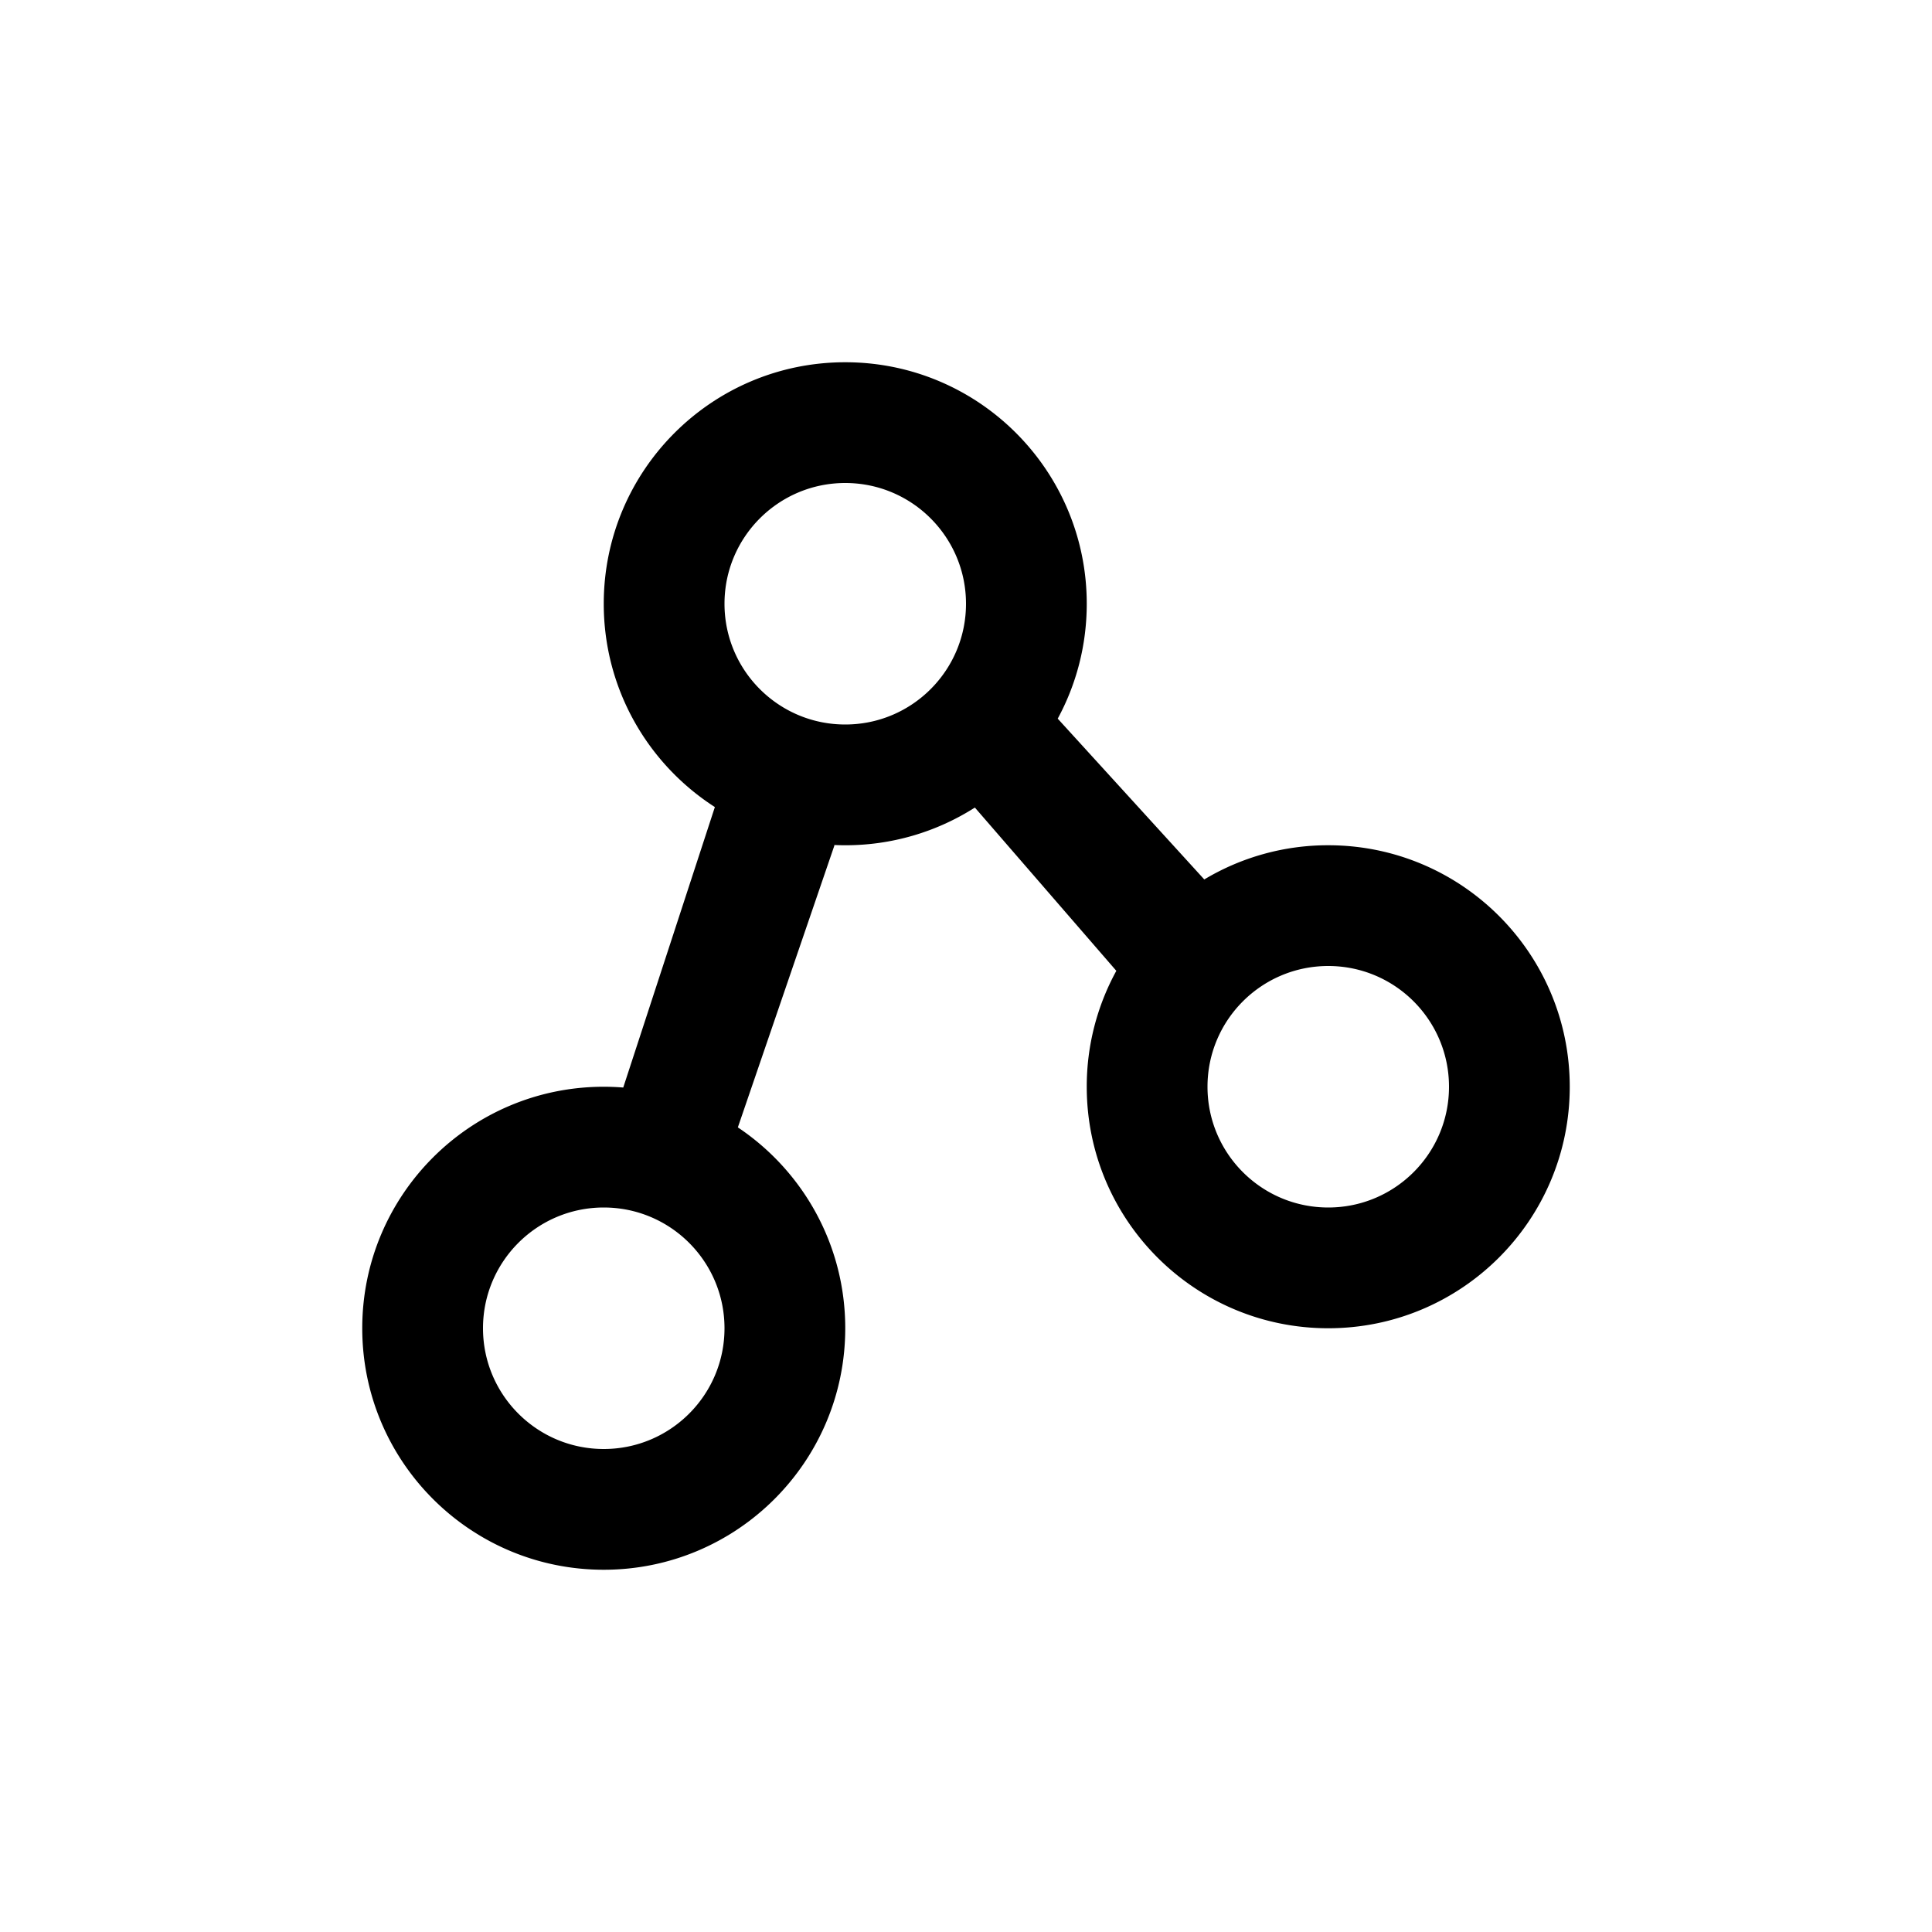
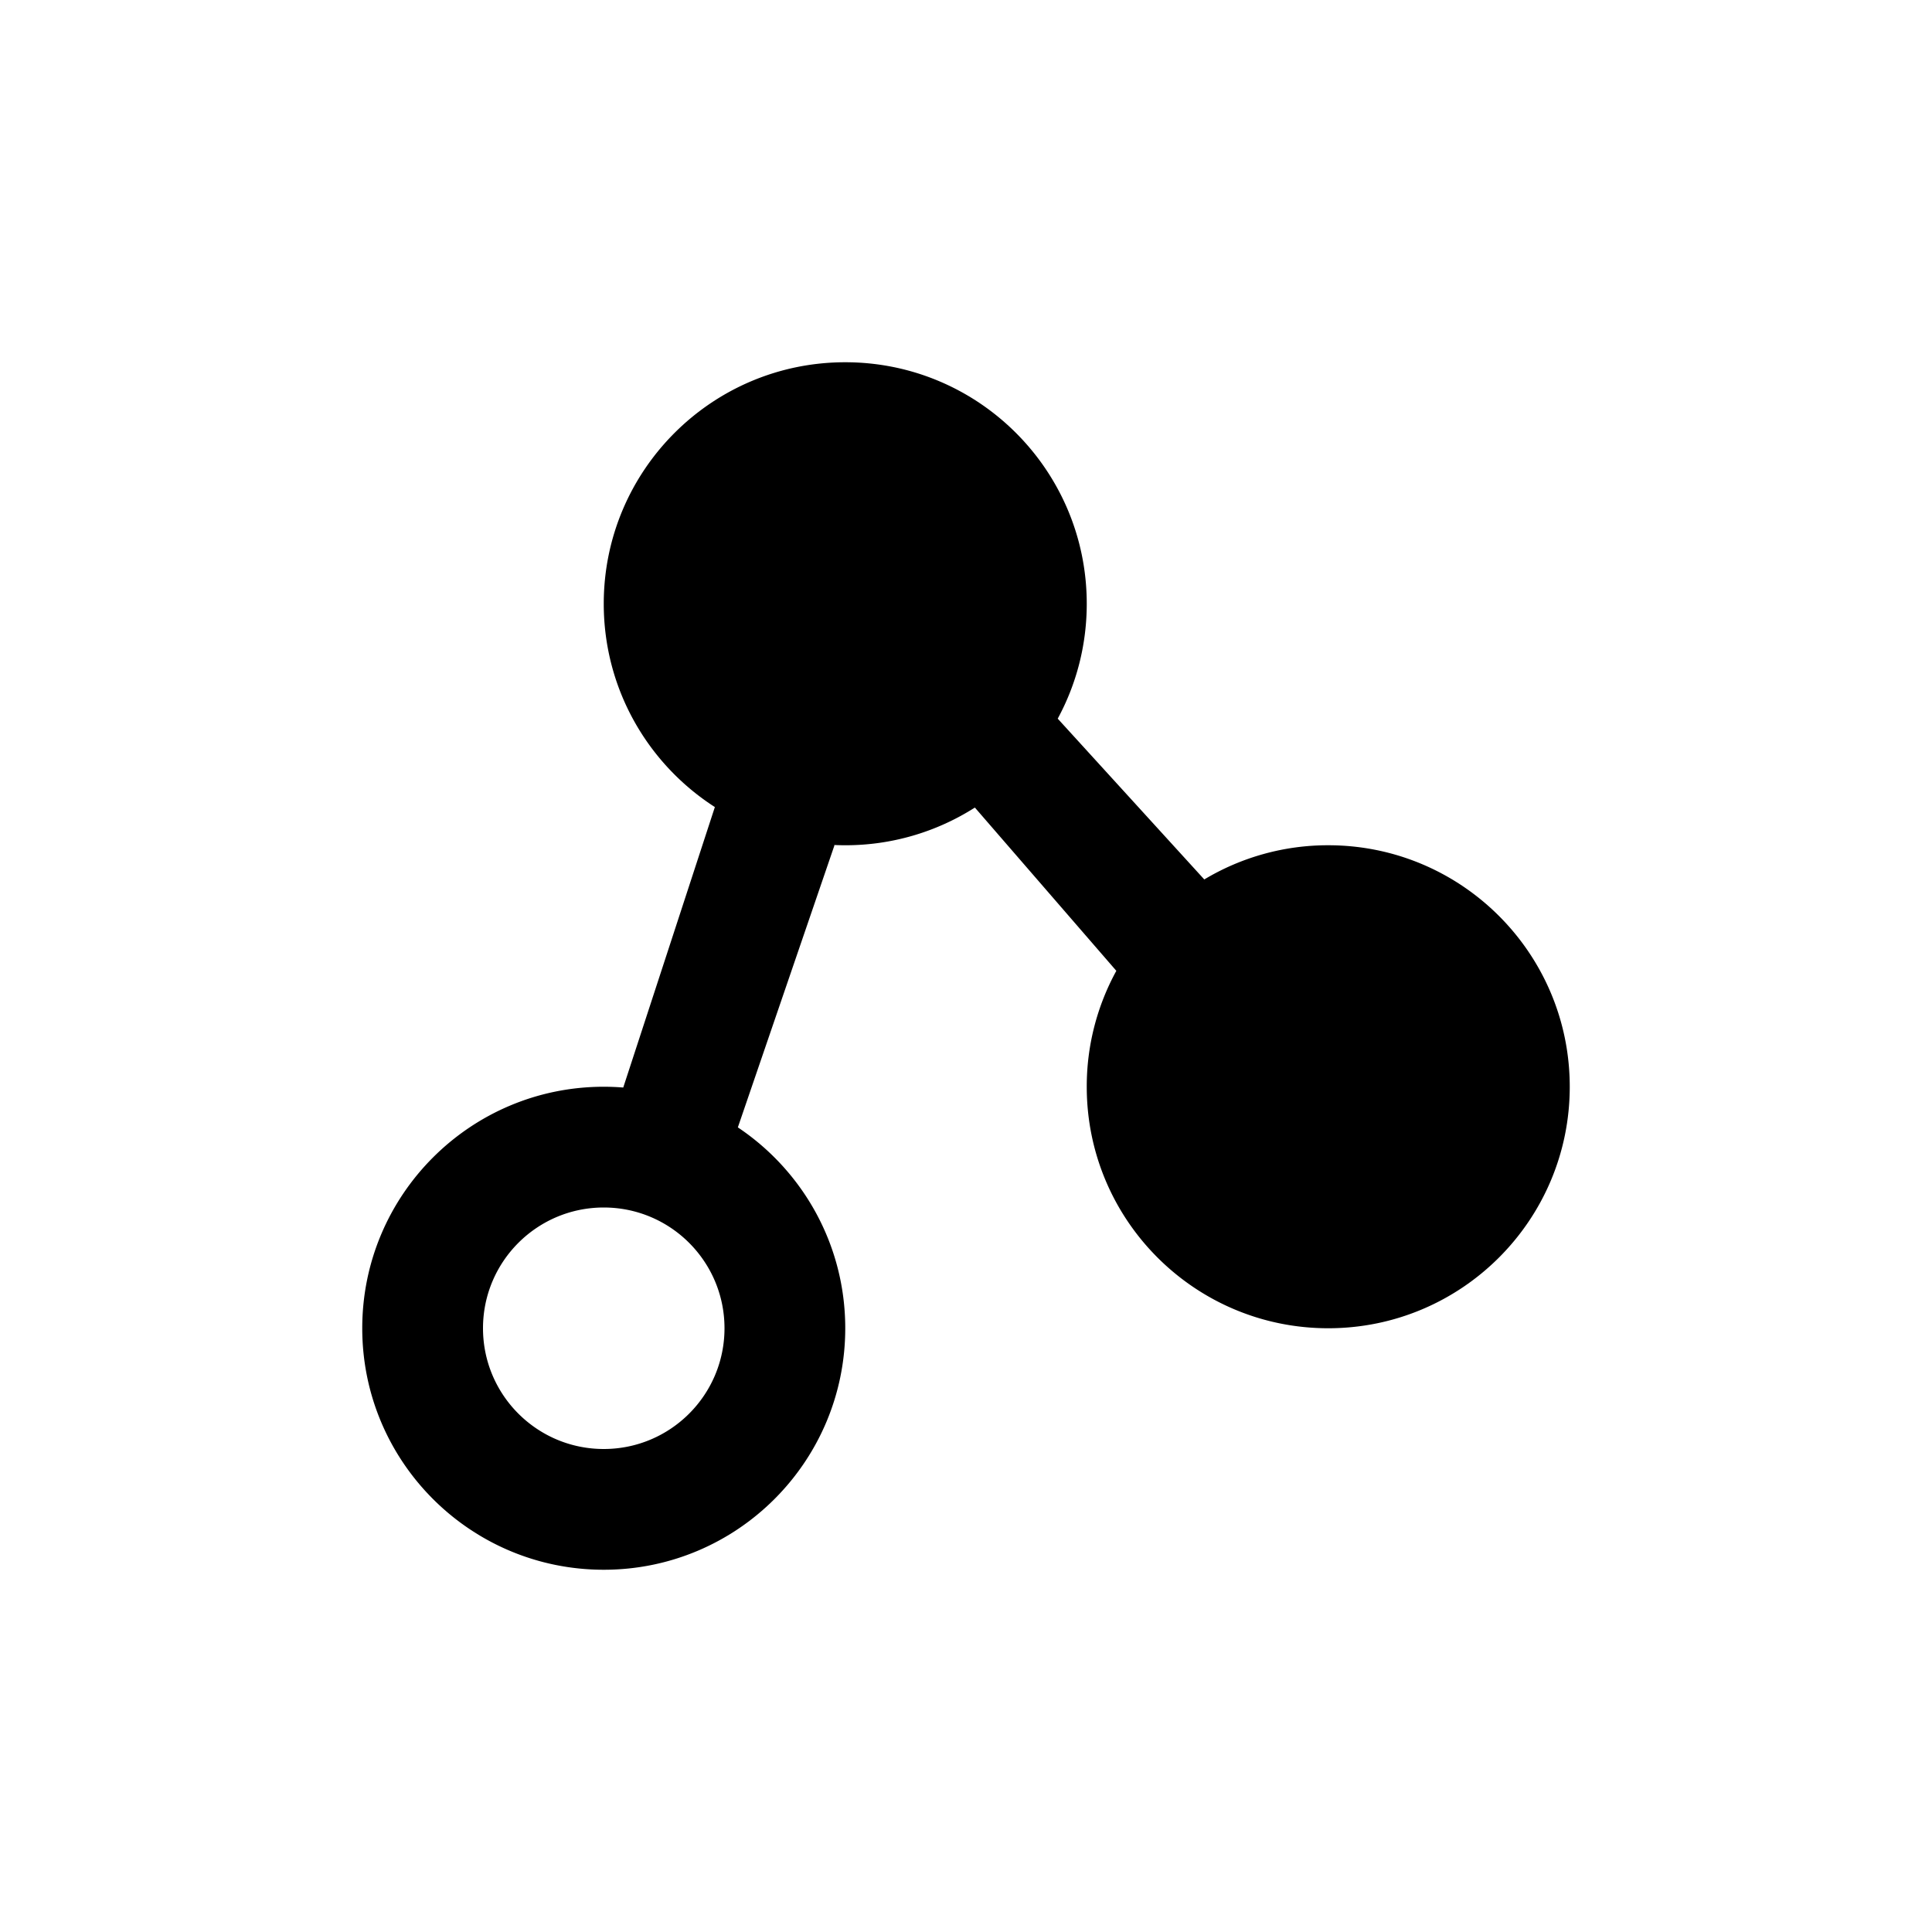
<svg xmlns="http://www.w3.org/2000/svg" fill="#000000" width="800px" height="800px" viewBox="0 0 256 256">
-   <path d="M129.175 107.005A31.85 31.85 0 0 1 112 112a32.54 32.54 0 0 1-1.503-.035l.077.035-12.804 37.383C106.35 155.123 112 164.902 112 176c0 17.673-14.327 32-32 32-17.673 0-32-14.327-32-32 0-17.673 14.327-32 32-32 .87 0 1.731.035 2.583.103l12.14-37.163C85.867 101.248 80 91.31 80 80c0-17.673 14.327-32 32-32 17.673 0 32 14.327 32 32 0 5.51-1.393 10.696-3.846 15.224l19.42 21.308A31.851 31.851 0 0 1 176 112c17.673 0 32 14.327 32 32 0 17.673-14.327 32-32 32-17.673 0-32-14.327-32-32a31.857 31.857 0 0 1 3.92-15.36l-18.745-21.635zM80 192c8.837 0 16-7.163 16-16s-7.163-16-16-16-16 7.163-16 16 7.163 16 16 16zm32-96c8.837 0 16-7.163 16-16s-7.163-16-16-16-16 7.163-16 16 7.163 16 16 16zm64 64c8.837 0 16-7.163 16-16s-7.163-16-16-16-16 7.163-16 16 7.163 16 16 16z" fill-rule="evenodd" />
+   <path d="M129.175 107.005A31.85 31.85 0 0 1 112 112a32.54 32.54 0 0 1-1.503-.035l.077.035-12.804 37.383C106.35 155.123 112 164.902 112 176c0 17.673-14.327 32-32 32-17.673 0-32-14.327-32-32 0-17.673 14.327-32 32-32 .87 0 1.731.035 2.583.103l12.14-37.163C85.867 101.248 80 91.31 80 80c0-17.673 14.327-32 32-32 17.673 0 32 14.327 32 32 0 5.51-1.393 10.696-3.846 15.224l19.42 21.308A31.851 31.851 0 0 1 176 112c17.673 0 32 14.327 32 32 0 17.673-14.327 32-32 32-17.673 0-32-14.327-32-32a31.857 31.857 0 0 1 3.92-15.36l-18.745-21.635zM80 192c8.837 0 16-7.163 16-16s-7.163-16-16-16-16 7.163-16 16 7.163 16 16 16zm32-96c8.837 0 16-7.163 16-16s-7.163-16-16-16-16 7.163-16 16 7.163 16 16 16zc8.837 0 16-7.163 16-16s-7.163-16-16-16-16 7.163-16 16 7.163 16 16 16z" fill-rule="evenodd" />
</svg>